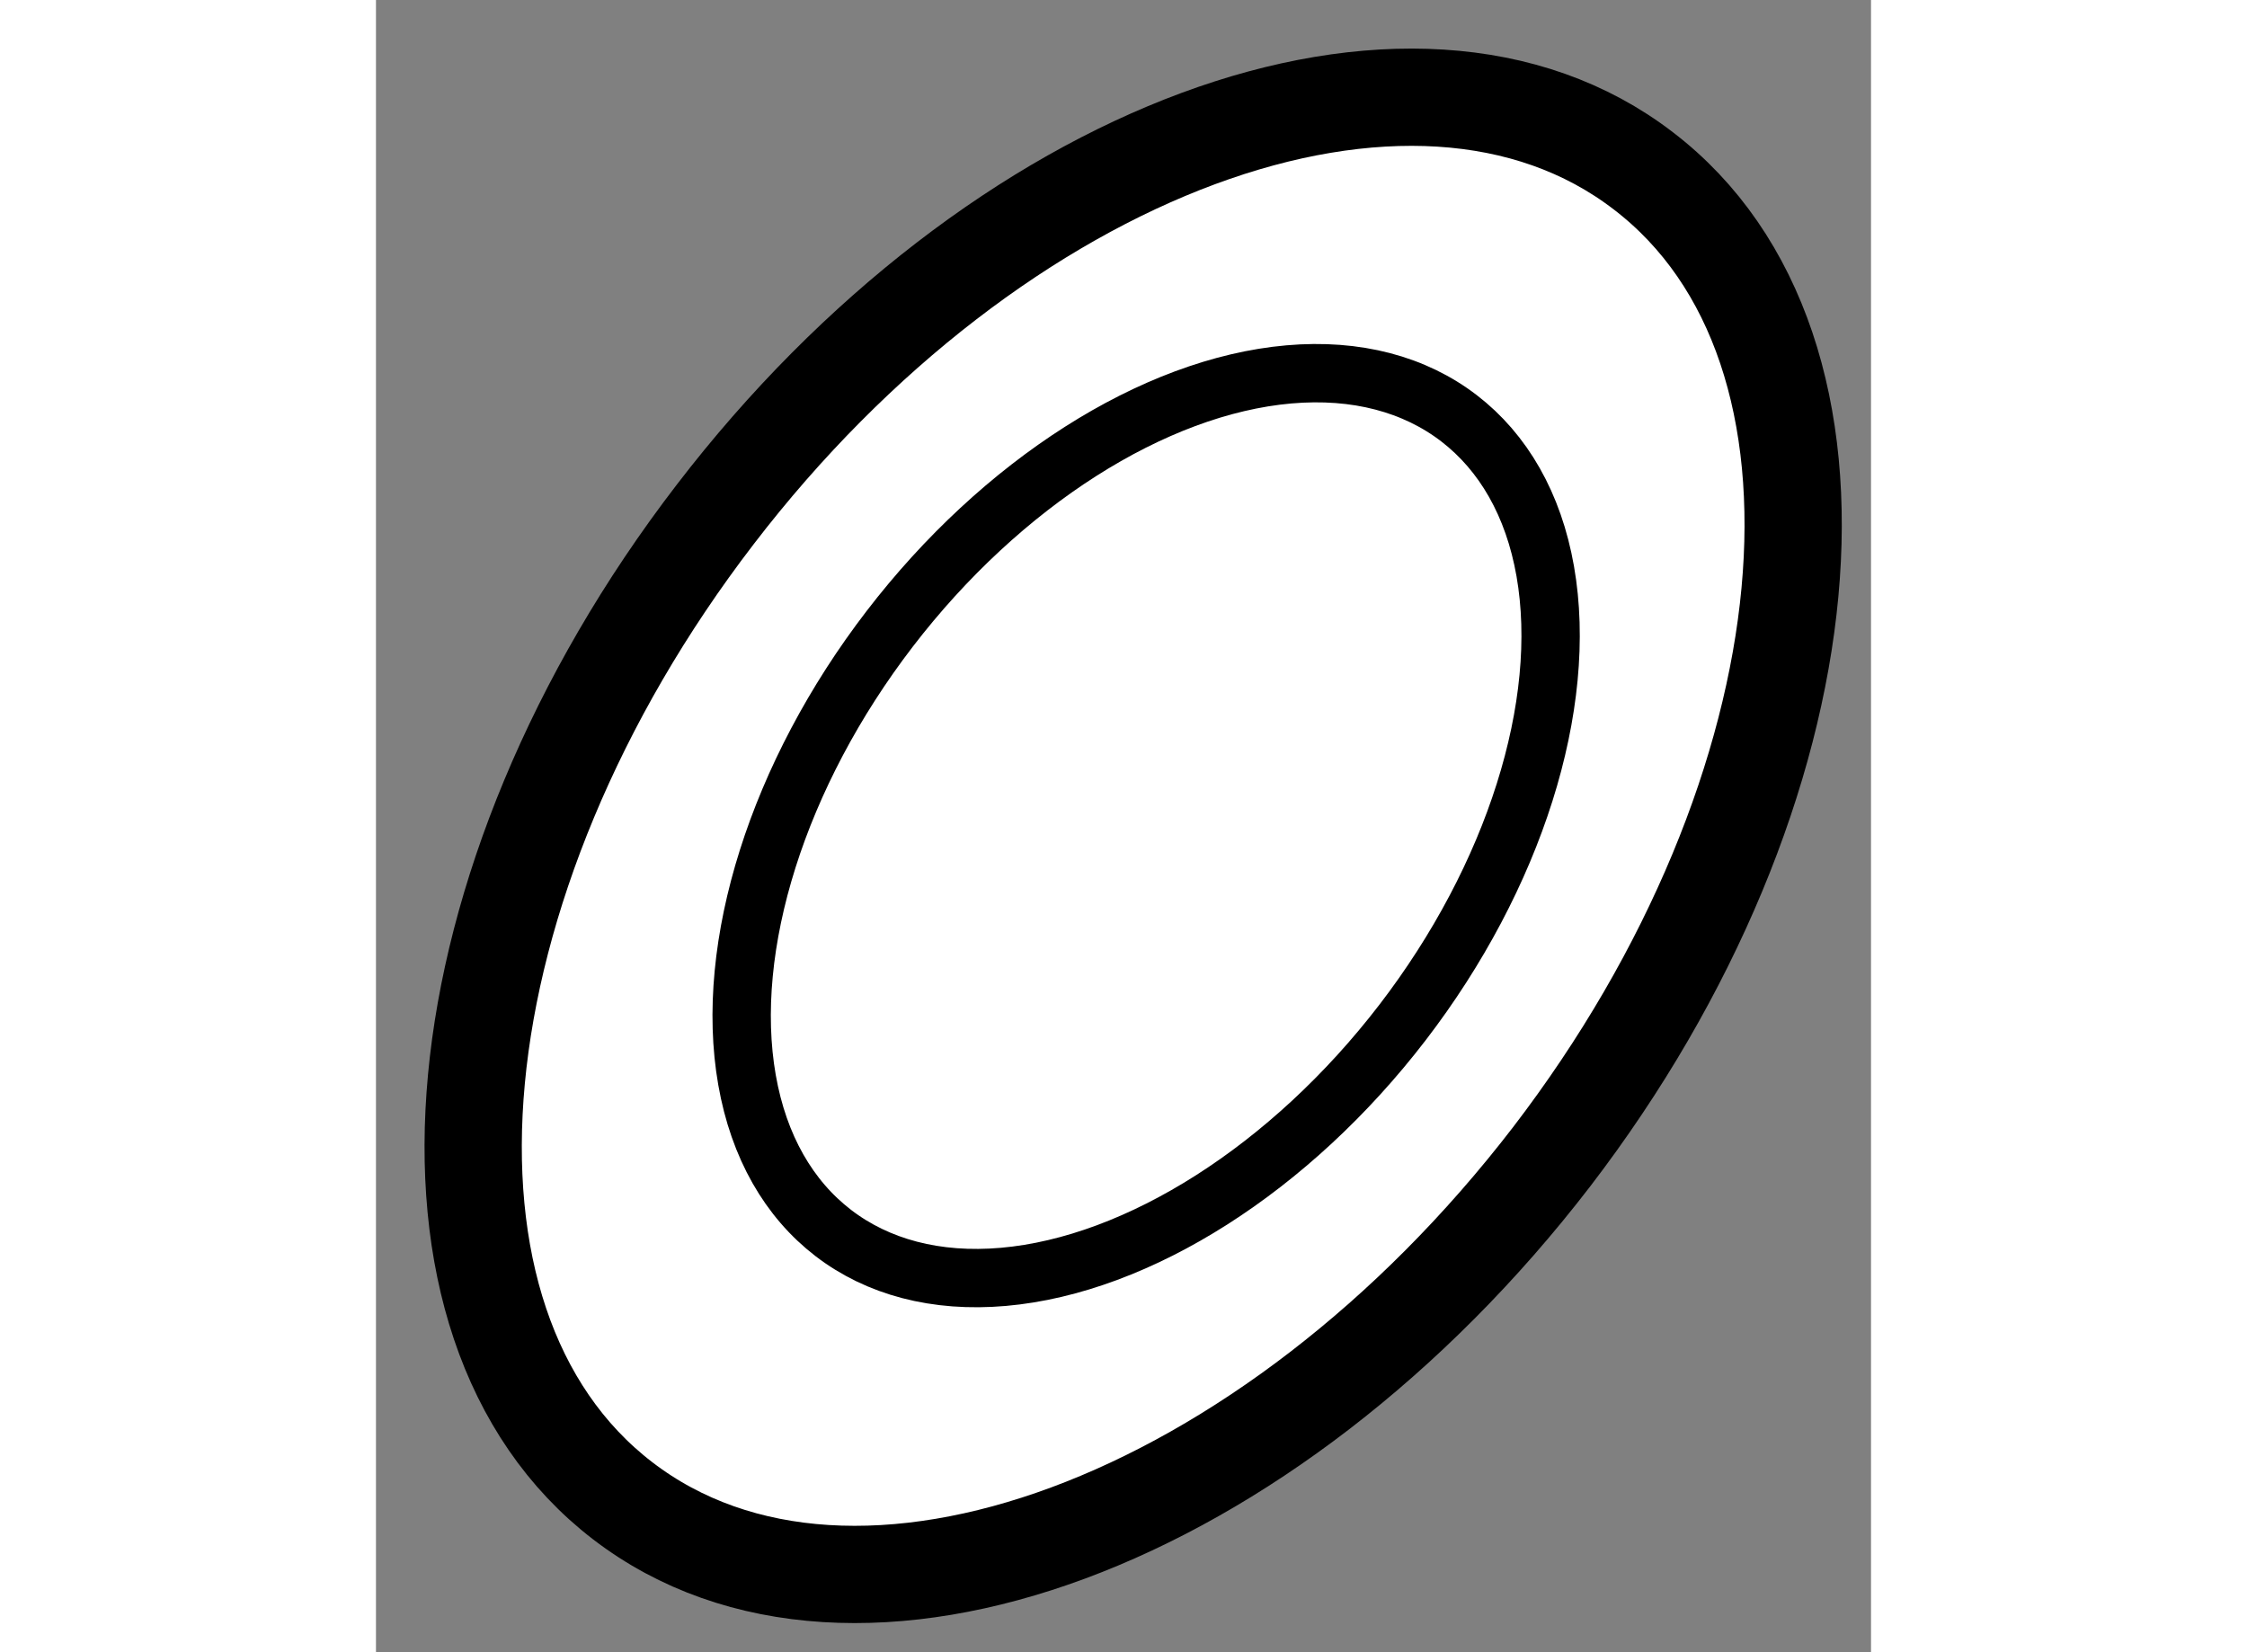
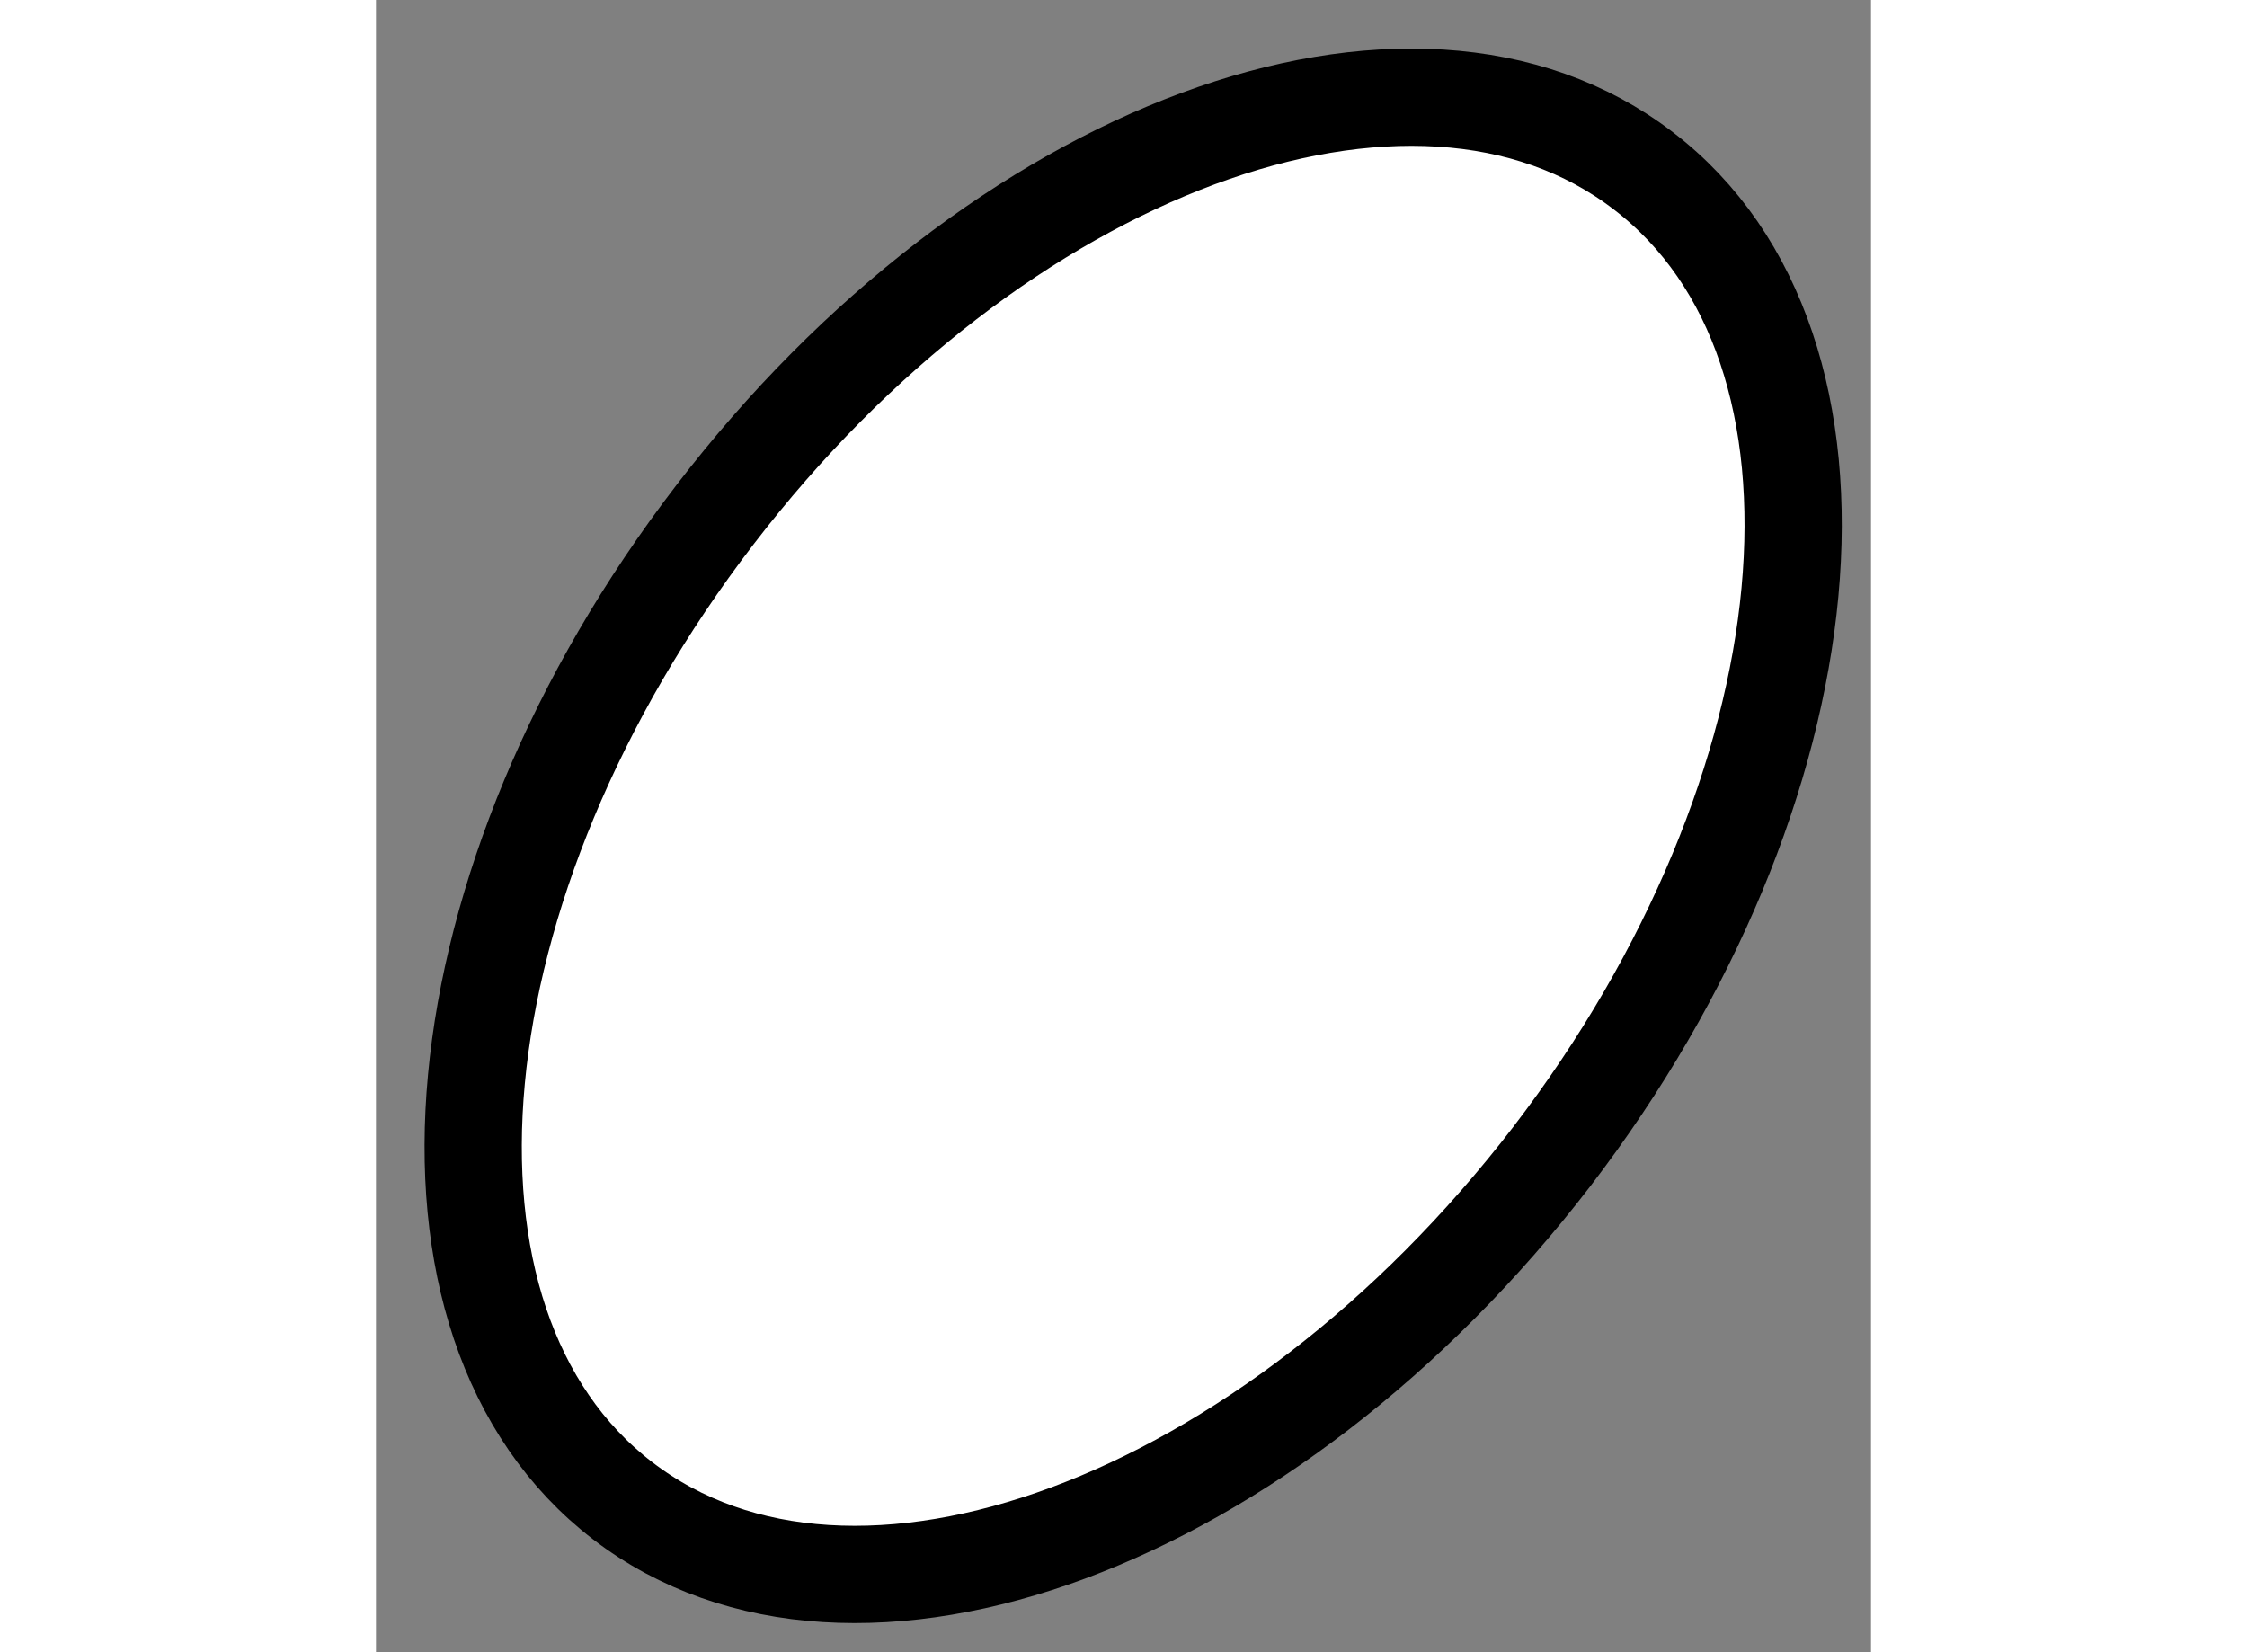
<svg xmlns="http://www.w3.org/2000/svg" version="1.1" x="0px" y="0px" width="244.8px" height="180px" viewBox="205.879 15.983 7.686 8.494" enable-background="new 0 0 244.8 180" xml:space="preserve">
  <rect x="205.879" y="15.983" width="7.686" height="8.494" fill="#808080" stroke="none" />
  <g>
    <path fill="#FFFFFF" stroke="#000000" stroke-width="0.5" d="M207.622,18.629c-1.45,1.889-1.663,4.158-0.474,5.07     c1.188,0.911,3.323,0.12,4.775-1.769c1.448-1.889,1.662-4.159,0.471-5.069C211.209,15.95,209.069,16.741,207.622,18.629z" />
-     <ellipse transform="matrix(-0.793 -0.609 0.609 -0.793 363.93 164.03)" fill="none" stroke="#000000" stroke-width="0.3" cx="209.827" cy="20.199" rx="1.662" ry="2.641" />
  </g>
</svg>